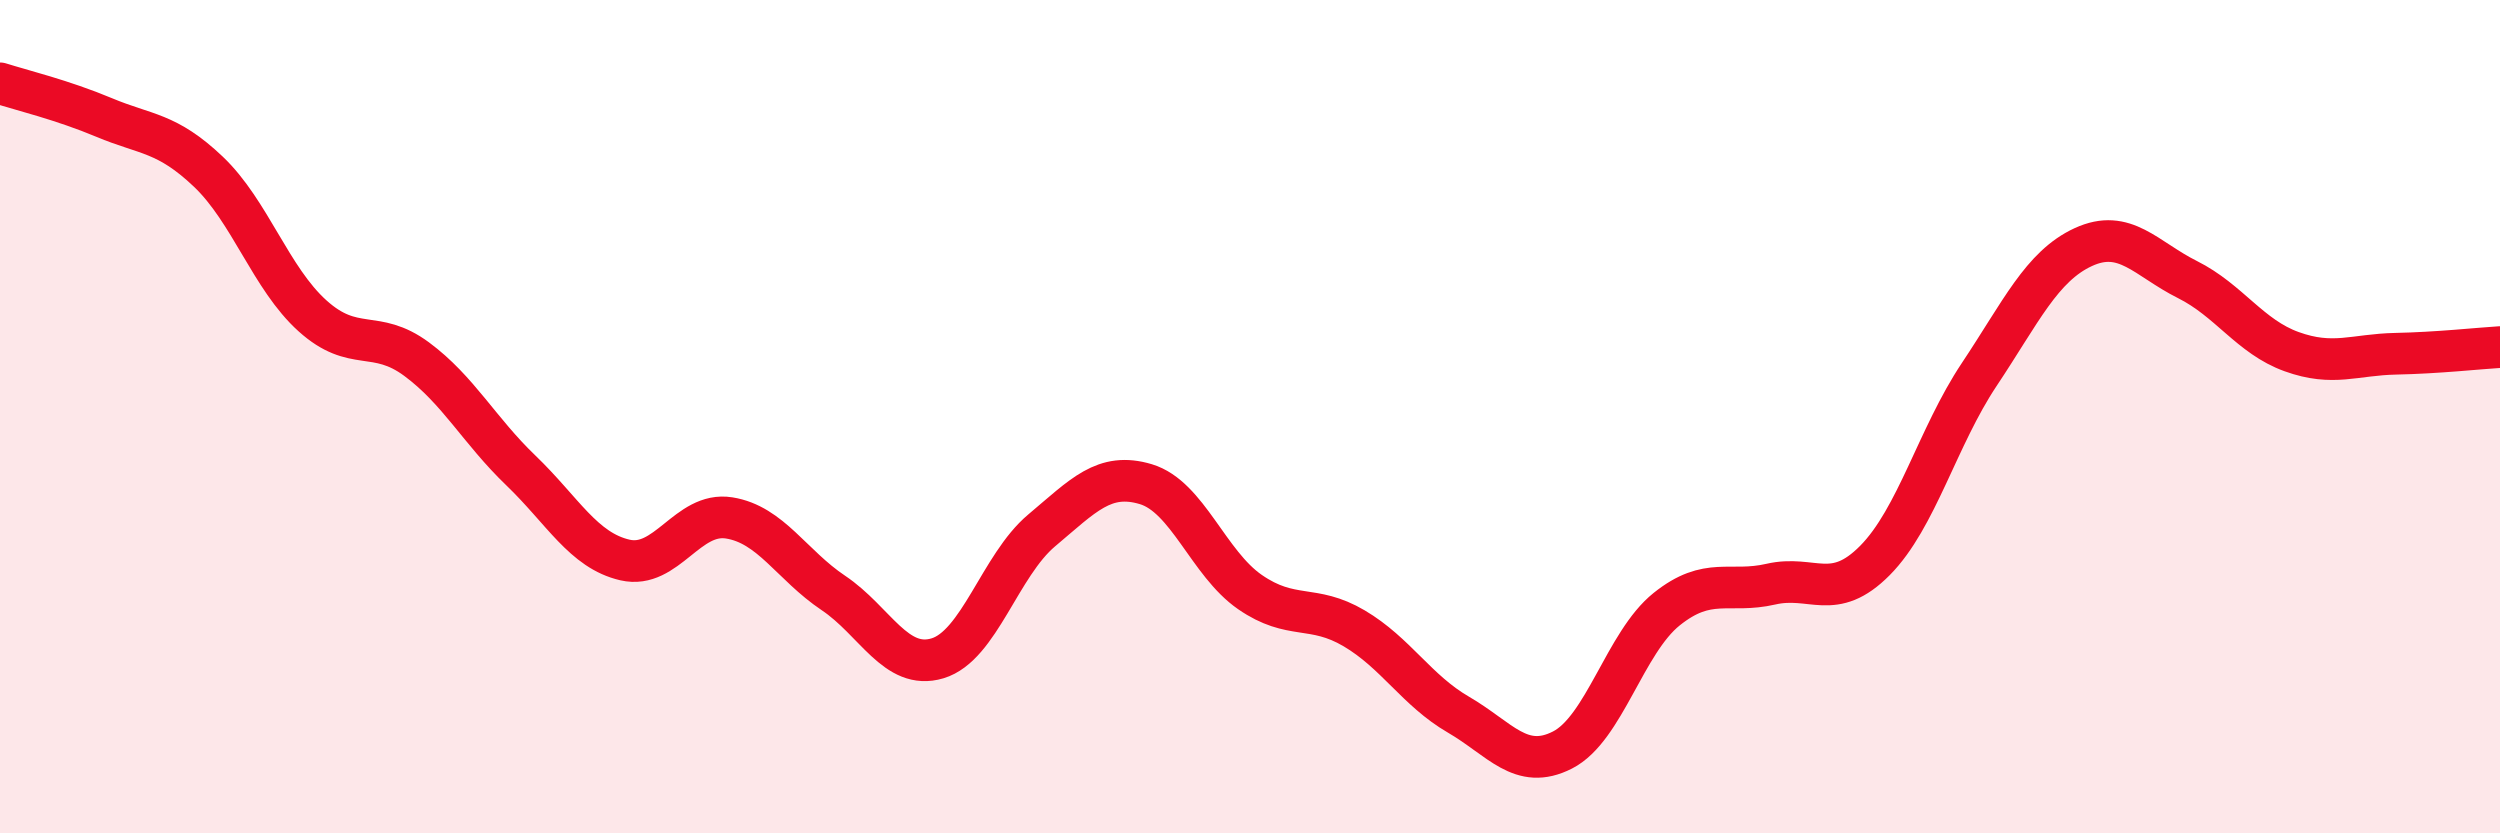
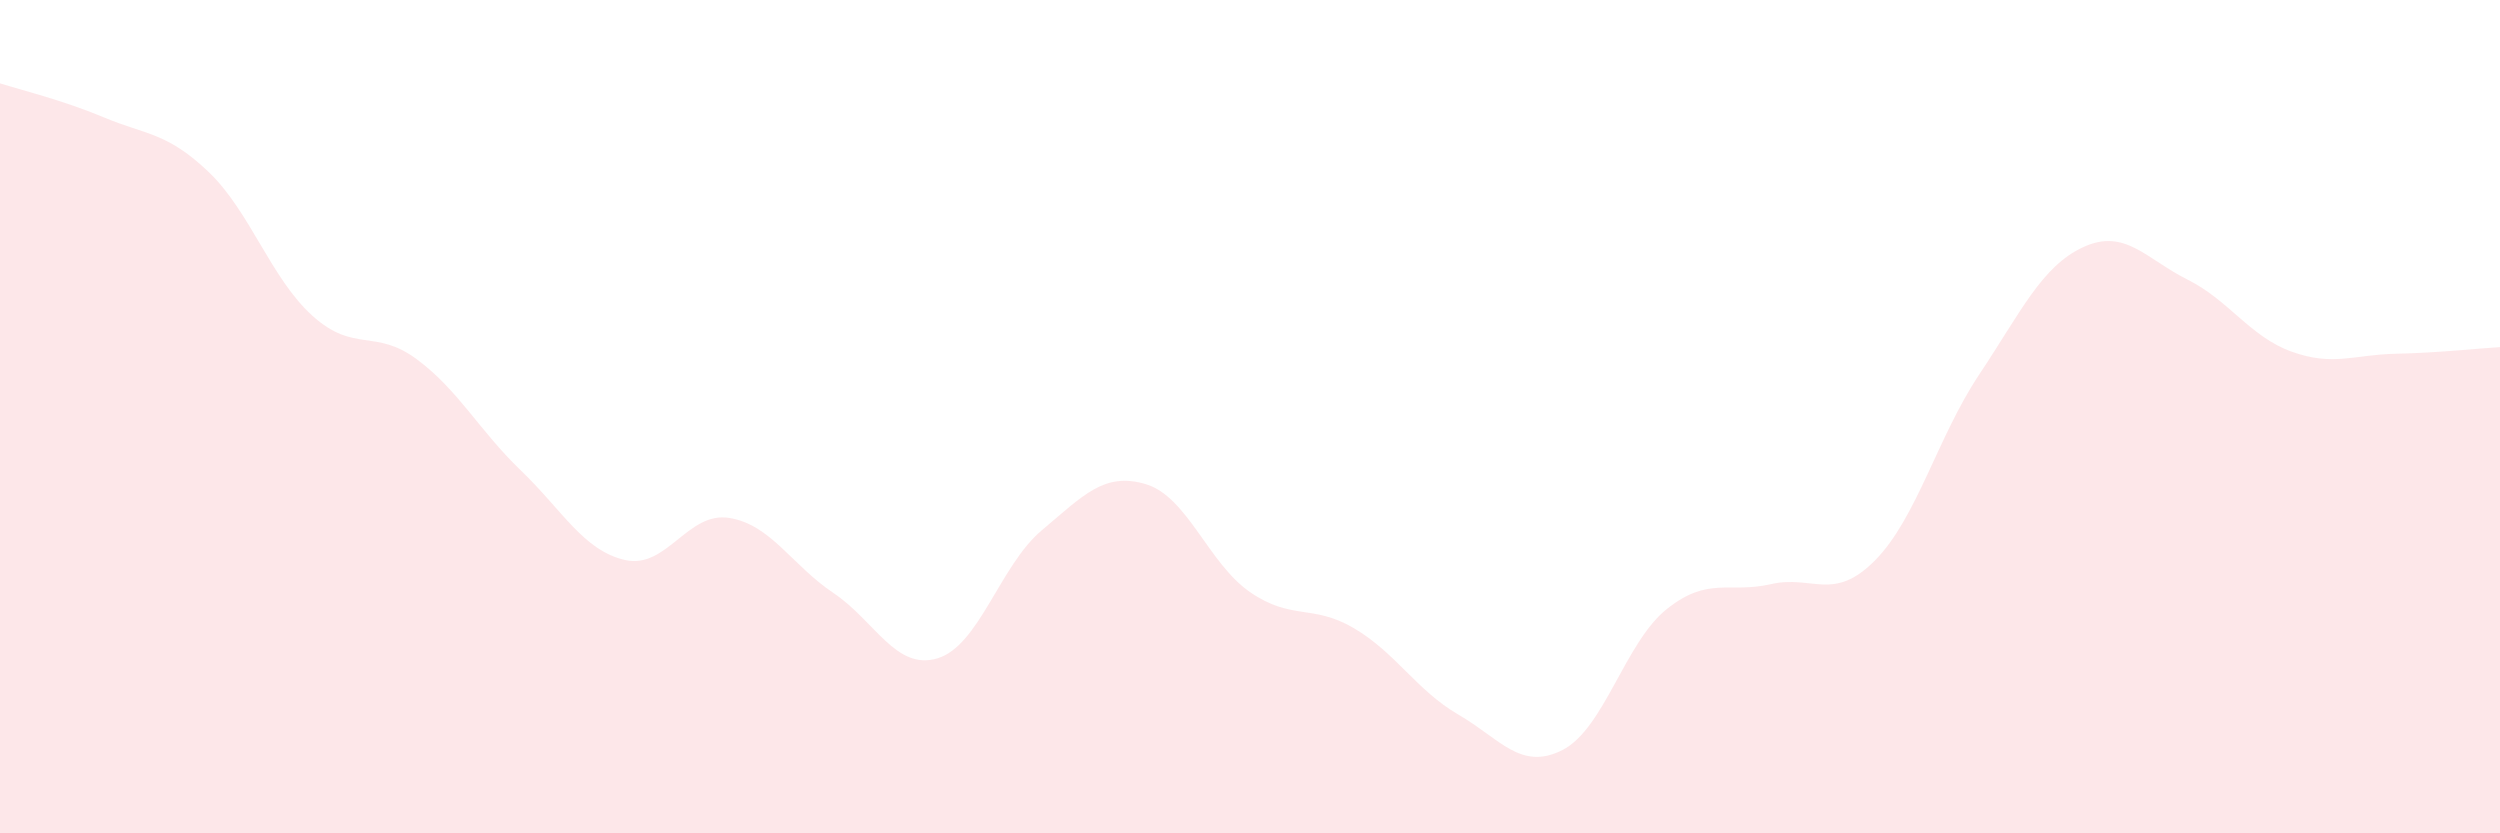
<svg xmlns="http://www.w3.org/2000/svg" width="60" height="20" viewBox="0 0 60 20">
  <path d="M 0,2 C 0.5,2.16 1.5,2.4 2.5,2.82 C 3.5,3.24 4,3.17 5,4.12 C 6,5.07 6.5,6.68 7.5,7.58 C 8.5,8.48 9,7.88 10,8.62 C 11,9.36 11.5,10.33 12.5,11.29 C 13.5,12.25 14,13.21 15,13.44 C 16,13.67 16.5,12.27 17.5,12.43 C 18.5,12.59 19,13.56 20,14.23 C 21,14.9 21.5,16.1 22.5,15.8 C 23.5,15.5 24,13.57 25,12.73 C 26,11.89 26.5,11.32 27.5,11.62 C 28.5,11.92 29,13.52 30,14.21 C 31,14.9 31.5,14.49 32.5,15.08 C 33.5,15.67 34,16.57 35,17.15 C 36,17.73 36.5,18.51 37.5,18 C 38.5,17.49 39,15.42 40,14.62 C 41,13.82 41.5,14.25 42.5,14.02 C 43.5,13.79 44,14.46 45,13.45 C 46,12.44 46.5,10.49 47.5,8.99 C 48.5,7.49 49,6.39 50,5.93 C 51,5.47 51.5,6.21 52.5,6.71 C 53.5,7.21 54,8.08 55,8.44 C 56,8.8 56.5,8.51 57.5,8.49 C 58.5,8.47 59.5,8.36 60,8.33L60 20L0 20Z" fill="#EB0A25" opacity="0.1" stroke-linecap="round" stroke-linejoin="round" />
-   <path d="M 0,2 C 0.5,2.16 1.5,2.4 2.5,2.82 C 3.5,3.24 4,3.17 5,4.12 C 6,5.07 6.5,6.68 7.5,7.58 C 8.5,8.48 9,7.88 10,8.62 C 11,9.36 11.5,10.33 12.5,11.29 C 13.5,12.25 14,13.21 15,13.44 C 16,13.67 16.5,12.27 17.5,12.43 C 18.5,12.59 19,13.56 20,14.23 C 21,14.9 21.5,16.1 22.5,15.8 C 23.5,15.5 24,13.57 25,12.73 C 26,11.89 26.5,11.32 27.5,11.62 C 28.5,11.92 29,13.52 30,14.21 C 31,14.9 31.5,14.49 32.5,15.08 C 33.5,15.67 34,16.57 35,17.15 C 36,17.73 36.5,18.51 37.5,18 C 38.5,17.49 39,15.42 40,14.62 C 41,13.82 41.5,14.25 42.5,14.02 C 43.5,13.79 44,14.46 45,13.45 C 46,12.44 46.5,10.49 47.5,8.99 C 48.5,7.49 49,6.39 50,5.93 C 51,5.47 51.5,6.21 52.5,6.71 C 53.5,7.21 54,8.08 55,8.44 C 56,8.8 56.5,8.51 57.5,8.49 C 58.5,8.47 59.5,8.36 60,8.33" stroke="#EB0A25" stroke-width="1" fill="none" stroke-linecap="round" stroke-linejoin="round" />
</svg>